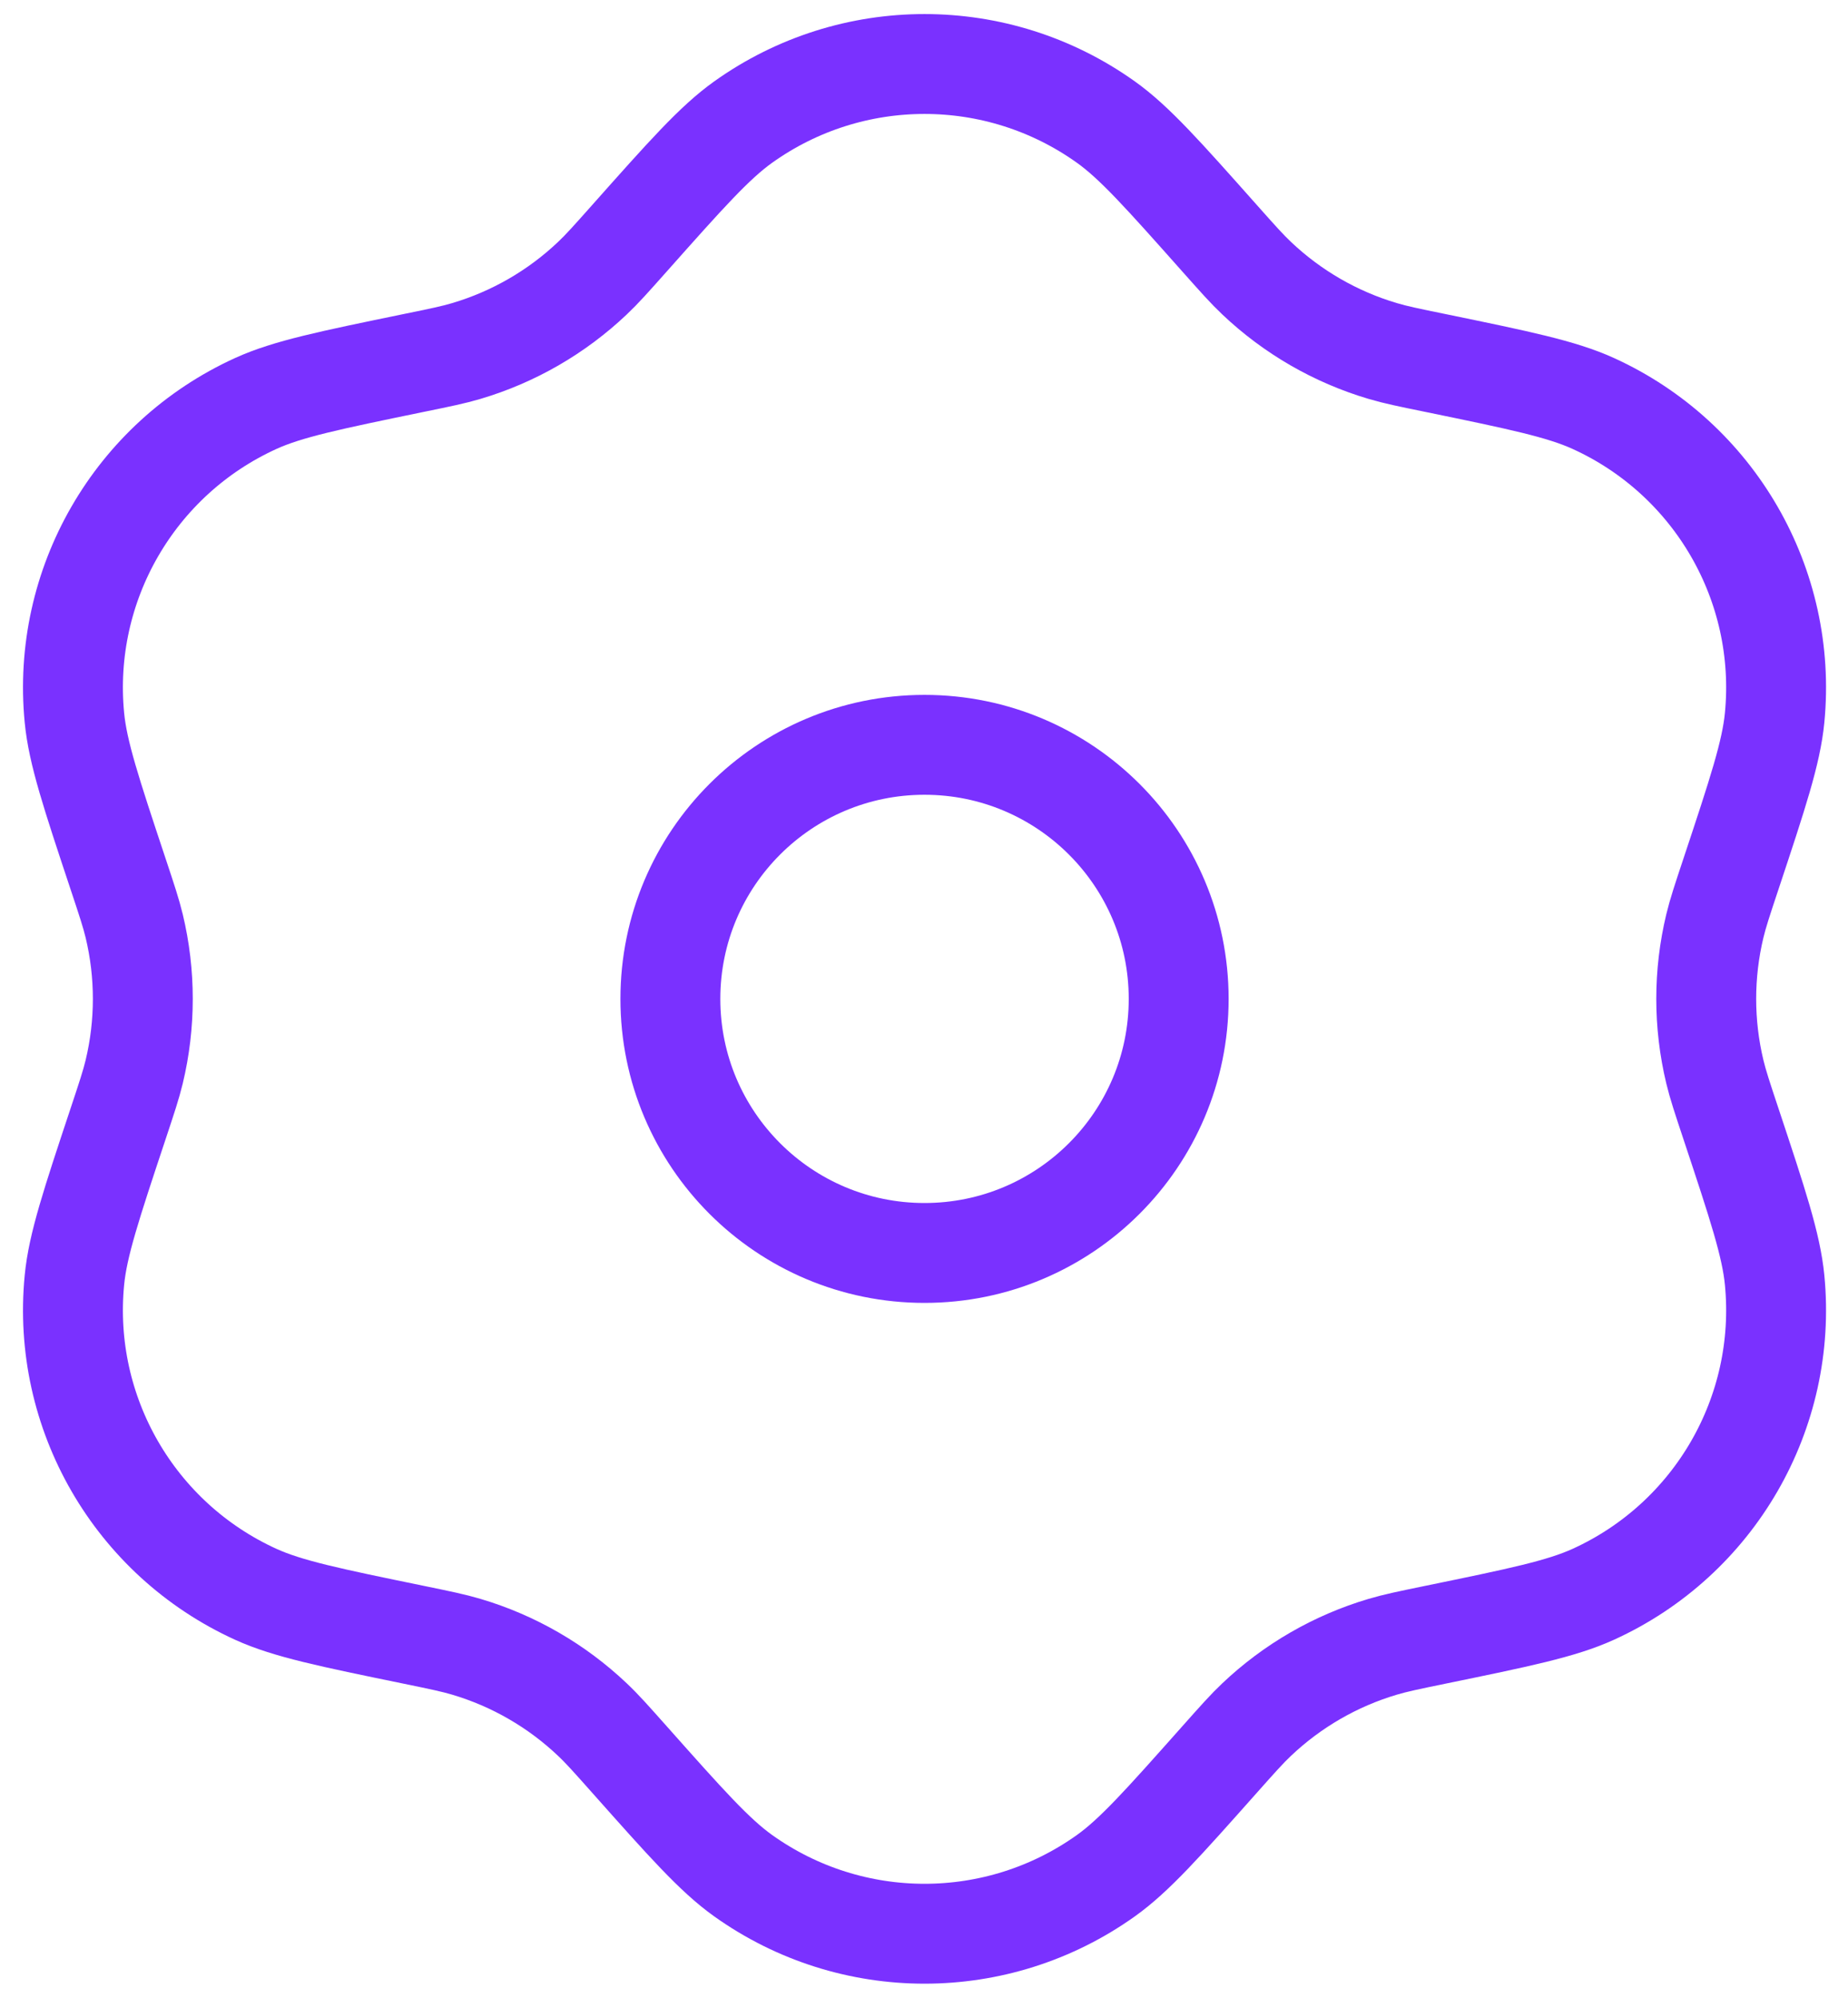
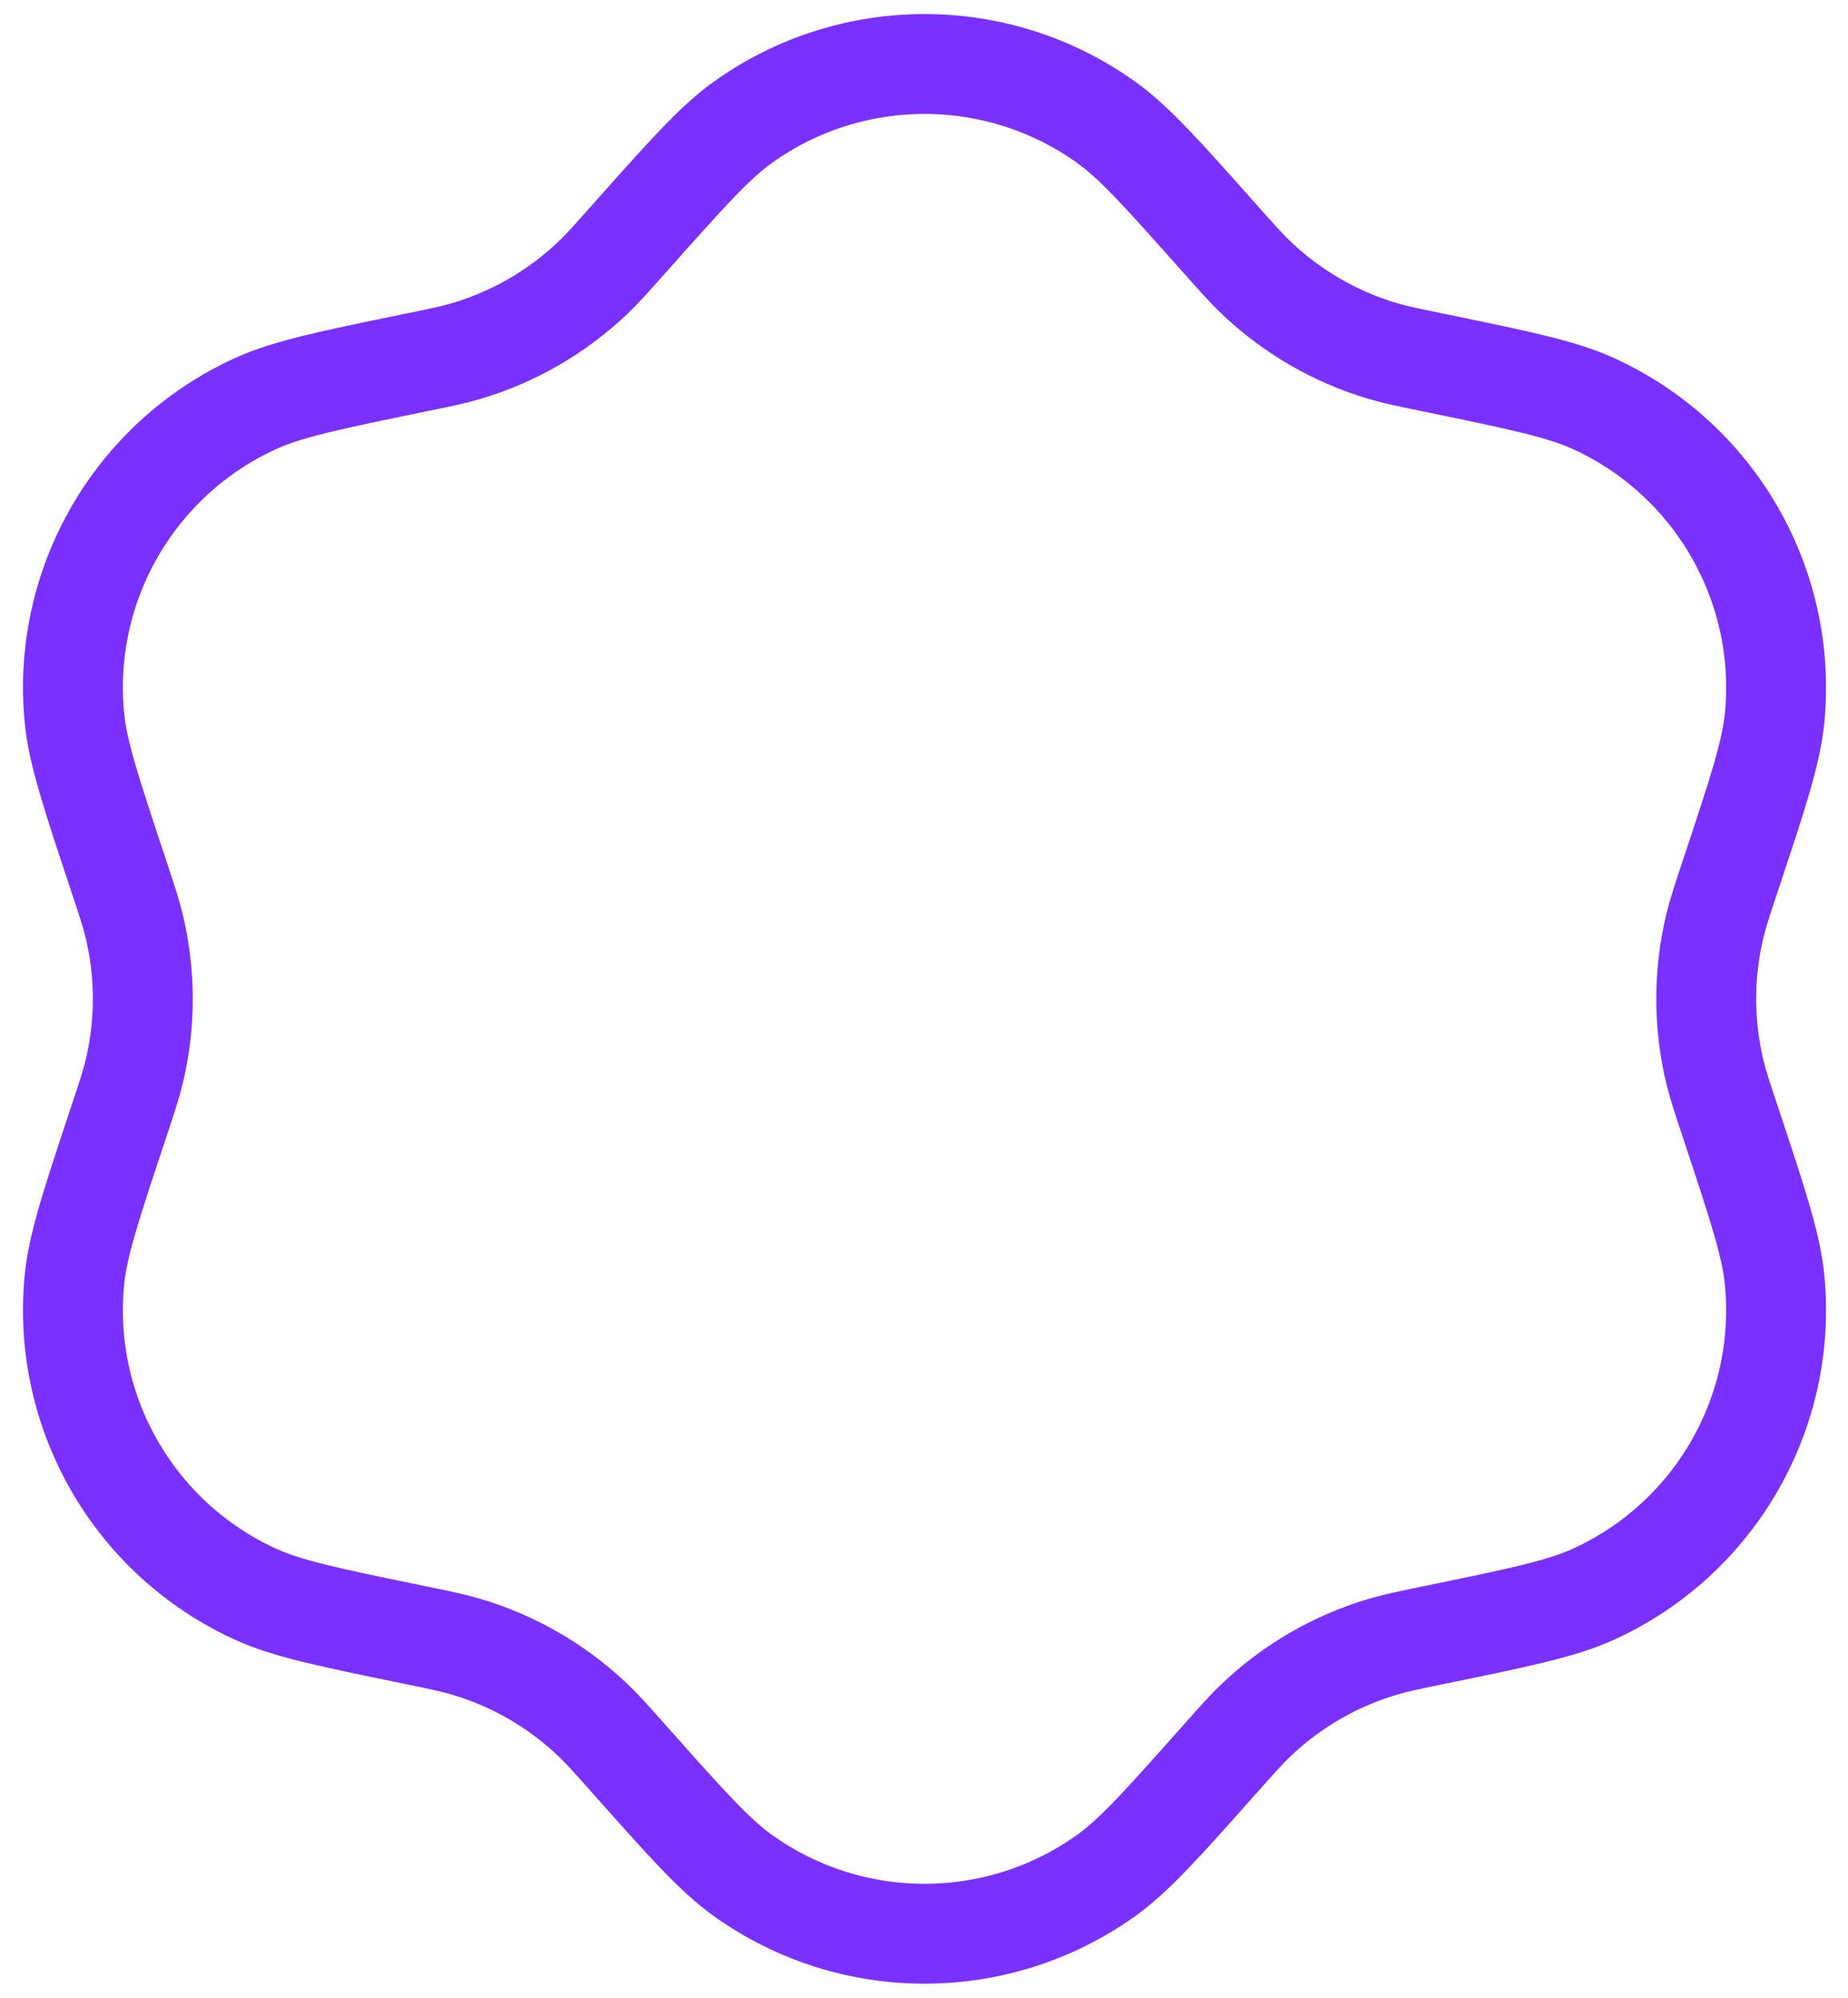
<svg xmlns="http://www.w3.org/2000/svg" width="37" height="40" viewBox="0 0 37 40" fill="none">
-   <path d="M23.599 20C23.599 22.81 21.32 25.087 18.51 25.087C15.7 25.087 13.422 22.81 13.422 20C13.422 17.19 15.7 14.913 18.51 14.913C21.32 14.913 23.599 17.19 23.599 20Z" stroke="#7A31FF" stroke-width="2" stroke-linejoin="round" />
  <path d="M12.598 4.776C13.737 3.494 14.307 2.853 14.88 2.444C17.052 0.894 19.969 0.894 22.141 2.444C22.714 2.853 23.284 3.494 24.423 4.776V4.776C24.785 5.183 24.966 5.387 25.16 5.57C25.875 6.248 26.74 6.748 27.685 7.028C27.94 7.104 28.207 7.159 28.741 7.268V7.268C30.419 7.614 31.259 7.787 31.899 8.078C34.329 9.184 35.789 11.712 35.531 14.37C35.463 15.069 35.194 15.882 34.654 17.507V17.507C34.482 18.024 34.396 18.283 34.334 18.541C34.104 19.5 34.104 20.5 34.334 21.459C34.396 21.717 34.482 21.976 34.654 22.493V22.493C35.194 24.118 35.463 24.931 35.531 25.63C35.789 28.288 34.329 30.816 31.899 31.922C31.259 32.213 30.419 32.386 28.741 32.731V32.731C28.207 32.841 27.94 32.896 27.685 32.972C26.74 33.252 25.875 33.752 25.16 34.43C24.966 34.613 24.785 34.817 24.423 35.224V35.224C23.284 36.506 22.714 37.147 22.141 37.556C19.969 39.105 17.052 39.105 14.88 37.556C14.307 37.147 13.737 36.506 12.598 35.224V35.224C12.236 34.817 12.055 34.613 11.861 34.43C11.146 33.752 10.281 33.252 9.336 32.972C9.081 32.896 8.814 32.841 8.28 32.731V32.731C6.601 32.386 5.762 32.213 5.122 31.922C2.692 30.816 1.232 28.288 1.49 25.63C1.557 24.931 1.827 24.118 2.367 22.493V22.493C2.539 21.976 2.625 21.717 2.687 21.459C2.917 20.5 2.917 19.5 2.687 18.541C2.625 18.283 2.539 18.024 2.367 17.507V17.507C1.827 15.882 1.557 15.069 1.49 14.37C1.232 11.712 2.692 9.184 5.122 8.078C5.762 7.787 6.601 7.614 8.28 7.268V7.268C8.814 7.159 9.081 7.104 9.336 7.028C10.281 6.748 11.146 6.248 11.861 5.57C12.055 5.387 12.236 5.183 12.598 4.776V4.776Z" stroke="#7A31FF" stroke-width="2" stroke-linejoin="round" />
</svg>